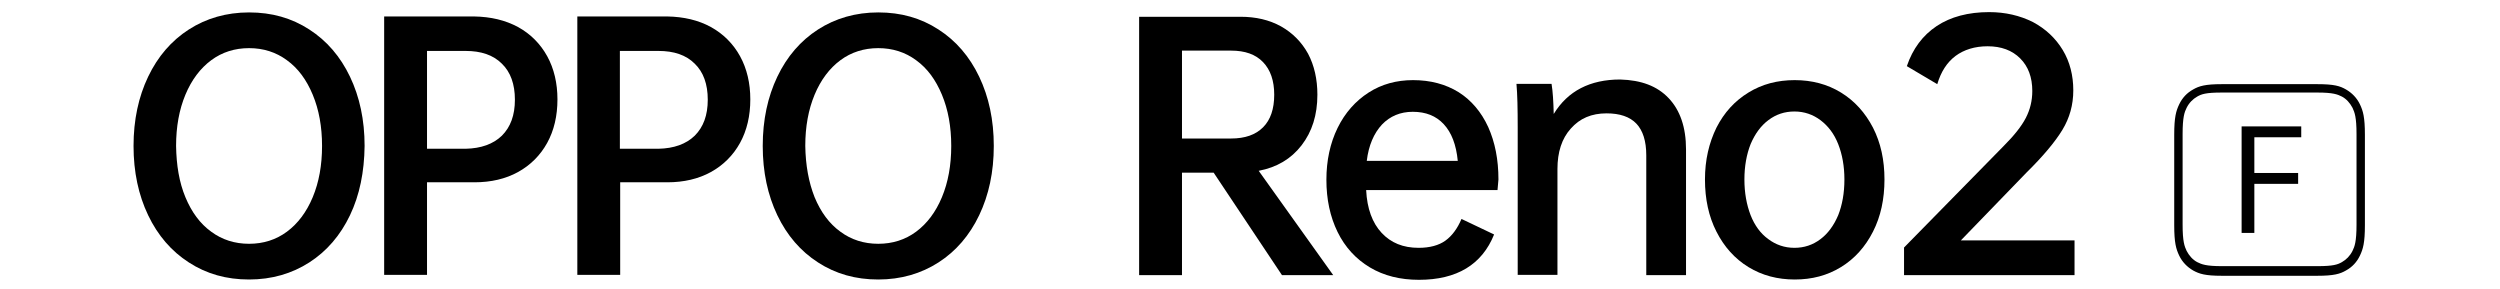
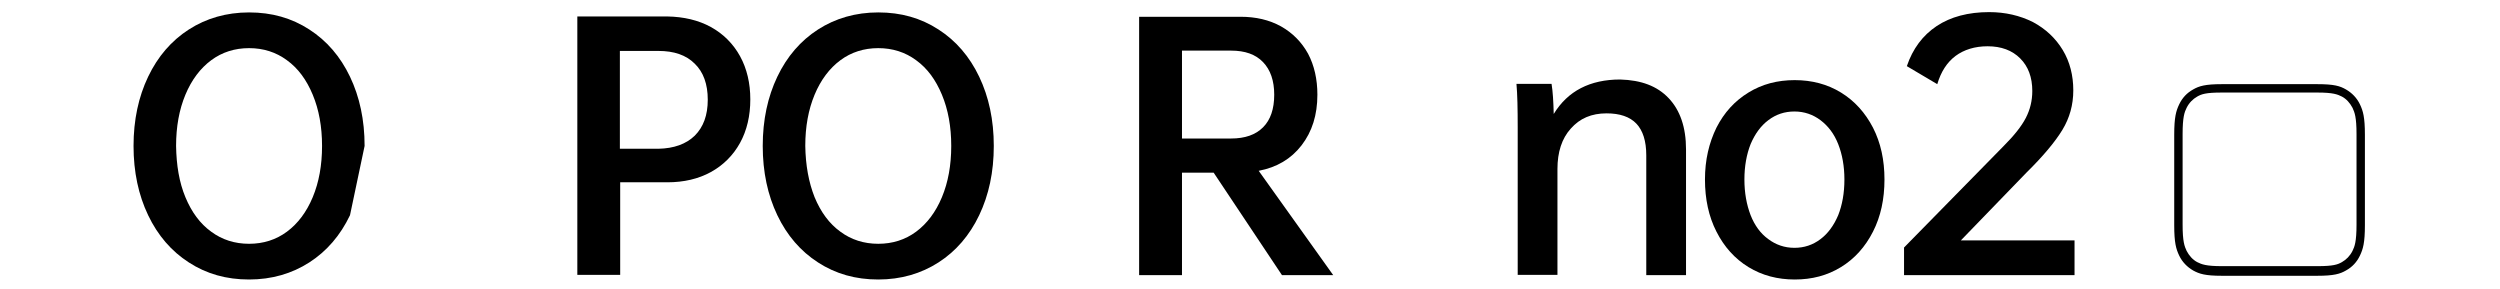
<svg xmlns="http://www.w3.org/2000/svg" width="805px" height="93px" viewBox="0 0 805 93" version="1.1">
  <title>kv-topic</title>
  <desc>Created with Sketch.</desc>
  <defs />
  <g id="Page-1" stroke="none" stroke-width="1" fill="none" fill-rule="evenodd">
    <g id="Reno2F-kv-topic" fill="#000000" fill-rule="nonzero">
      <g id="kv-topic" transform="translate(43, 3)">
        <path d="M703.2,26.8 C708.3,26.8 709.7,27.4 711.1,28.1 C712.6,28.9 713.7,30.2 714.5,31.7 C715.2,33.2 715.8,34.7 715.8,40.2 L715.8,69.3 C715.8,74.8 715.2,76.4 714.5,77.8 C713.7,79.4 712.5,80.6 711.1,81.4 C709.7,82.2 708.3,82.7 703.2,82.7 L672.4,82.7 C667.3,82.7 665.9,82.1 664.5,81.4 C663,80.6 661.9,79.3 661.1,77.8 C660.4,76.3 659.8,74.8 659.8,69.3 L659.8,40.2 C659.8,34.7 660.4,33.1 661.1,31.7 C661.9,30.1 663.1,28.9 664.5,28.1 C665.9,27.3 667.3,26.8 672.4,26.8 L703.2,26.8 M703.2,24.1 L672.4,24.1 C667.1,24.1 665.1,24.7 663.2,25.8 C661.2,26.9 659.7,28.5 658.7,30.6 C657.7,32.7 657.1,34.7 657.1,40.4 L657.1,69.5 C657.1,75.2 657.7,77.2 658.7,79.3 C659.7,81.4 661.3,83 663.2,84.1 C665.2,85.2 667.1,85.8 672.4,85.8 L703.2,85.8 C708.5,85.8 710.5,85.2 712.4,84.1 C714.4,83 715.9,81.4 716.9,79.3 C717.9,77.2 718.5,75.2 718.5,69.5 L718.5,40.4 C718.5,34.7 717.9,32.7 716.9,30.6 C715.9,28.5 714.3,26.9 712.4,25.8 C710.5,24.7 708.6,24.1 703.2,24.1" id="Shape" />
-         <polygon id="Shape" points="682.9 41.2 682.9 52.7 697 52.7 697 56.2 682.9 56.2 682.9 72 678.8 72 678.8 37.7 698 37.7 698 41.2" />
-         <path d="M69.7,66.3 C66.6,72.8 62.2,77.9 56.6,81.5 C51,85.1 44.5,87 37.2,87 C29.9,87 23.5,85.2 17.8,81.5 C12.2,77.9 7.8,72.8 4.7,66.3 C1.6,59.8 0,52.4 0,44 C0,35.6 1.6,28.2 4.7,21.7 C7.8,15.2 12.2,10.1 17.8,6.5 C23.4,2.9 29.9,1 37.2,1 C44.5,1 50.9,2.8 56.6,6.5 C62.2,10.1 66.6,15.2 69.7,21.7 C72.8,28.2 74.4,35.6 74.4,44 C74.3,52.4 72.8,59.8 69.7,66.3 M16.7,60.5 C18.7,65.3 21.4,69 25,71.6 C28.5,74.2 32.6,75.5 37.2,75.5 C41.8,75.5 45.9,74.2 49.4,71.6 C52.9,69 55.7,65.3 57.7,60.5 C59.7,55.7 60.7,50.2 60.7,44 C60.7,37.8 59.7,32.3 57.7,27.5 C55.7,22.7 53,19 49.4,16.4 C45.9,13.8 41.8,12.5 37.2,12.5 C32.6,12.5 28.5,13.8 25,16.4 C21.5,19 18.7,22.7 16.7,27.5 C14.7,32.3 13.7,37.8 13.7,44 C13.8,50.2 14.7,55.7 16.7,60.5" id="Shape" />
-         <path d="M123.8,5.7 C127.8,7.9 131,11.1 133.2,15.1 C135.4,19.1 136.5,23.8 136.5,29 C136.5,34.3 135.4,39 133.2,43 C131,47 127.8,50.2 123.8,52.4 C119.8,54.6 115.1,55.7 109.8,55.7 L94.5,55.7 L94.5,85.5 L80.7,85.5 L80.7,2.3 L109.7,2.3 C115.1,2.4 119.7,3.5 123.8,5.7 M118.6,40.7 C121.4,37.9 122.8,34.1 122.8,29.1 C122.8,24.1 121.4,20.2 118.6,17.5 C115.8,14.7 111.9,13.4 106.9,13.4 L94.5,13.4 L94.5,44.9 L106.9,44.9 C111.9,44.8 115.8,43.4 118.6,40.7" id="Shape" />
+         <path d="M69.7,66.3 C66.6,72.8 62.2,77.9 56.6,81.5 C51,85.1 44.5,87 37.2,87 C29.9,87 23.5,85.2 17.8,81.5 C12.2,77.9 7.8,72.8 4.7,66.3 C1.6,59.8 0,52.4 0,44 C0,35.6 1.6,28.2 4.7,21.7 C7.8,15.2 12.2,10.1 17.8,6.5 C23.4,2.9 29.9,1 37.2,1 C44.5,1 50.9,2.8 56.6,6.5 C62.2,10.1 66.6,15.2 69.7,21.7 C72.8,28.2 74.4,35.6 74.4,44 M16.7,60.5 C18.7,65.3 21.4,69 25,71.6 C28.5,74.2 32.6,75.5 37.2,75.5 C41.8,75.5 45.9,74.2 49.4,71.6 C52.9,69 55.7,65.3 57.7,60.5 C59.7,55.7 60.7,50.2 60.7,44 C60.7,37.8 59.7,32.3 57.7,27.5 C55.7,22.7 53,19 49.4,16.4 C45.9,13.8 41.8,12.5 37.2,12.5 C32.6,12.5 28.5,13.8 25,16.4 C21.5,19 18.7,22.7 16.7,27.5 C14.7,32.3 13.7,37.8 13.7,44 C13.8,50.2 14.7,55.7 16.7,60.5" id="Shape" />
        <path d="M185.9,5.7 C189.9,7.9 193.1,11.1 195.3,15.1 C197.5,19.1 198.6,23.8 198.6,29 C198.6,34.3 197.5,39 195.3,43 C193.1,47 189.9,50.2 185.9,52.4 C181.9,54.6 177.2,55.7 171.9,55.7 L156.7,55.7 L156.7,85.5 L142.9,85.5 L142.9,2.3 L171.9,2.3 C177.2,2.4 181.9,3.5 185.9,5.7 M180.7,40.7 C183.5,37.9 184.9,34.1 184.9,29.1 C184.9,24.1 183.5,20.2 180.7,17.5 C177.9,14.7 174,13.4 169,13.4 L156.6,13.4 L156.6,44.9 L169,44.9 C174,44.8 177.9,43.4 180.7,40.7" id="Shape" />
        <path d="M272.3,66.3 C269.2,72.8 264.8,77.9 259.2,81.5 C253.6,85.1 247.1,87 239.8,87 C232.5,87 226.1,85.2 220.4,81.5 C214.8,77.9 210.4,72.8 207.3,66.3 C204.2,59.8 202.6,52.4 202.6,44 C202.6,35.6 204.2,28.2 207.3,21.7 C210.4,15.2 214.8,10.1 220.4,6.5 C226,2.9 232.5,1 239.8,1 C247.1,1 253.5,2.8 259.2,6.5 C264.8,10.1 269.2,15.2 272.3,21.7 C275.4,28.2 277,35.6 277,44 C277,52.4 275.4,59.8 272.3,66.3 M219.3,60.5 C221.3,65.3 224,69 227.6,71.6 C231.1,74.2 235.2,75.5 239.8,75.5 C244.4,75.5 248.5,74.2 252,71.6 C255.5,69 258.3,65.3 260.3,60.5 C262.3,55.7 263.3,50.2 263.3,44 C263.3,37.8 262.3,32.3 260.3,27.5 C258.3,22.7 255.6,19 252,16.4 C248.5,13.8 244.4,12.5 239.8,12.5 C235.2,12.5 231.1,13.8 227.6,16.4 C224.1,19 221.3,22.7 219.3,27.5 C217.3,32.3 216.3,37.8 216.3,44 C216.4,50.2 217.4,55.7 219.3,60.5" id="Shape" />
        <path d="M347.8,52.6 L337.6,52.6 L337.6,85.6 L323.8,85.6 L323.8,2.4 L356.4,2.4 C361.4,2.4 365.7,3.4 369.5,5.5 C373.2,7.6 376.1,10.5 378.2,14.3 C380.2,18.1 381.2,22.5 381.2,27.5 C381.2,34 379.5,39.4 376.1,43.8 C372.7,48.2 368.1,50.9 362.3,52 L386.3,85.6 L369.8,85.6 L347.8,52.6 Z M337.6,41.6 L353.4,41.6 C357.9,41.6 361.3,40.4 363.7,38 C366.1,35.6 367.3,32.1 367.3,27.5 C367.3,23 366.1,19.5 363.7,17 C361.3,14.5 357.9,13.3 353.4,13.3 L337.6,13.3 L337.6,41.6 Z" id="Shape" />
-         <path d="M439.2,58.2 L396.9,58.2 C397.2,64.2 398.9,68.8 401.9,72 C404.9,75.2 408.8,76.8 413.8,76.8 C417.4,76.8 420.3,76 422.4,74.5 C424.5,73 426.3,70.6 427.6,67.5 L438.1,72.5 C434.2,82.2 426.1,87.1 413.9,87.1 C407.9,87.1 402.6,85.8 398.1,83.1 C393.6,80.4 390.1,76.6 387.7,71.7 C385.3,66.8 384.1,61.2 384.1,54.9 C384.1,48.7 385.3,43.1 387.7,38.2 C390.1,33.3 393.5,29.5 397.7,26.8 C401.9,24.1 406.7,22.8 412,22.8 C417.6,22.8 422.5,24.1 426.7,26.7 C430.8,29.3 434,33.1 436.2,37.9 C438.4,42.8 439.5,48.4 439.5,54.8 C439.4,56 439.3,57.1 439.2,58.2 M402,37.1 C399.4,39.9 397.7,43.8 397.1,48.8 L426.4,48.8 C425.9,43.6 424.4,39.7 421.9,37 C419.4,34.3 416.1,33 411.9,33 C407.9,33 404.6,34.4 402,37.1" id="Shape" />
        <path d="M494.3,28.6 C498,32.5 499.9,38 499.9,45.1 L499.9,85.6 L487.1,85.6 L487.1,47 C487.1,42.4 486,39 483.9,36.8 C481.8,34.6 478.6,33.5 474.3,33.5 C469.5,33.5 465.7,35.1 462.8,38.4 C459.9,41.6 458.5,46 458.5,51.4 L458.5,85.5 L445.7,85.5 L445.7,38.2 C445.7,32 445.6,27.3 445.3,24 L456.6,24 C457,26.4 457.2,29.7 457.3,33.7 C461.8,26.3 469,22.6 478.7,22.6 C485.5,22.8 490.6,24.7 494.3,28.6" id="Shape" />
        <path d="M509.7,38.1 C512.2,33.2 515.6,29.5 520,26.8 C524.4,24.1 529.3,22.8 534.9,22.8 C540.4,22.8 545.4,24.1 549.8,26.8 C554.2,29.5 557.6,33.3 560.1,38.1 C562.6,43 563.8,48.5 563.8,54.8 C563.8,61.1 562.6,66.7 560.1,71.6 C557.6,76.5 554.2,80.3 549.8,83 C545.4,85.7 540.5,87 534.9,87 C529.4,87 524.4,85.7 520,83 C515.6,80.3 512.2,76.5 509.7,71.6 C507.2,66.7 506,61.1 506,54.8 C506,48.5 507.3,43 509.7,38.1 M548.9,43.4 C547.6,40.1 545.7,37.6 543.2,35.7 C540.8,33.9 538,32.9 534.8,32.9 C531.7,32.9 528.9,33.8 526.4,35.7 C524,37.5 522.1,40.1 520.7,43.4 C519.4,46.7 518.7,50.5 518.7,54.8 C518.7,59.1 519.4,62.9 520.7,66.3 C522,69.6 523.9,72.2 526.4,74 C528.8,75.8 531.6,76.8 534.8,76.8 C537.9,76.8 540.7,75.9 543.2,74 C545.6,72.2 547.5,69.6 548.9,66.3 C550.2,63 550.9,59.2 550.9,54.8 C550.9,50.5 550.2,46.7 548.9,43.4" id="Shape" />
        <path d="M625,74.7 L625,85.6 L570.1,85.6 L570.1,76.7 L602.1,44.1 C605.5,40.7 607.9,37.7 609.3,35 C610.7,32.3 611.4,29.4 611.4,26.3 C611.4,21.9 610.1,18.4 607.5,15.8 C604.9,13.2 601.4,11.9 597,11.9 C592.9,11.9 589.4,13 586.7,15 C583.9,17.1 582,20.1 580.8,24.1 L571,18.3 C572.9,12.7 576.1,8.4 580.6,5.4 C585.1,2.4 590.8,0.9 597.5,0.9 C602.7,0.9 607.4,2 611.6,4.1 C615.7,6.3 618.9,9.3 621.2,13.1 C623.5,16.9 624.6,21.3 624.6,26.1 C624.6,30.8 623.4,35 621.1,38.8 C618.8,42.6 614.9,47.3 609.4,52.7 L588.4,74.4 L625,74.4 L625,74.7 Z" id="Shape" />
      </g>
    </g>
  </g>
</svg>